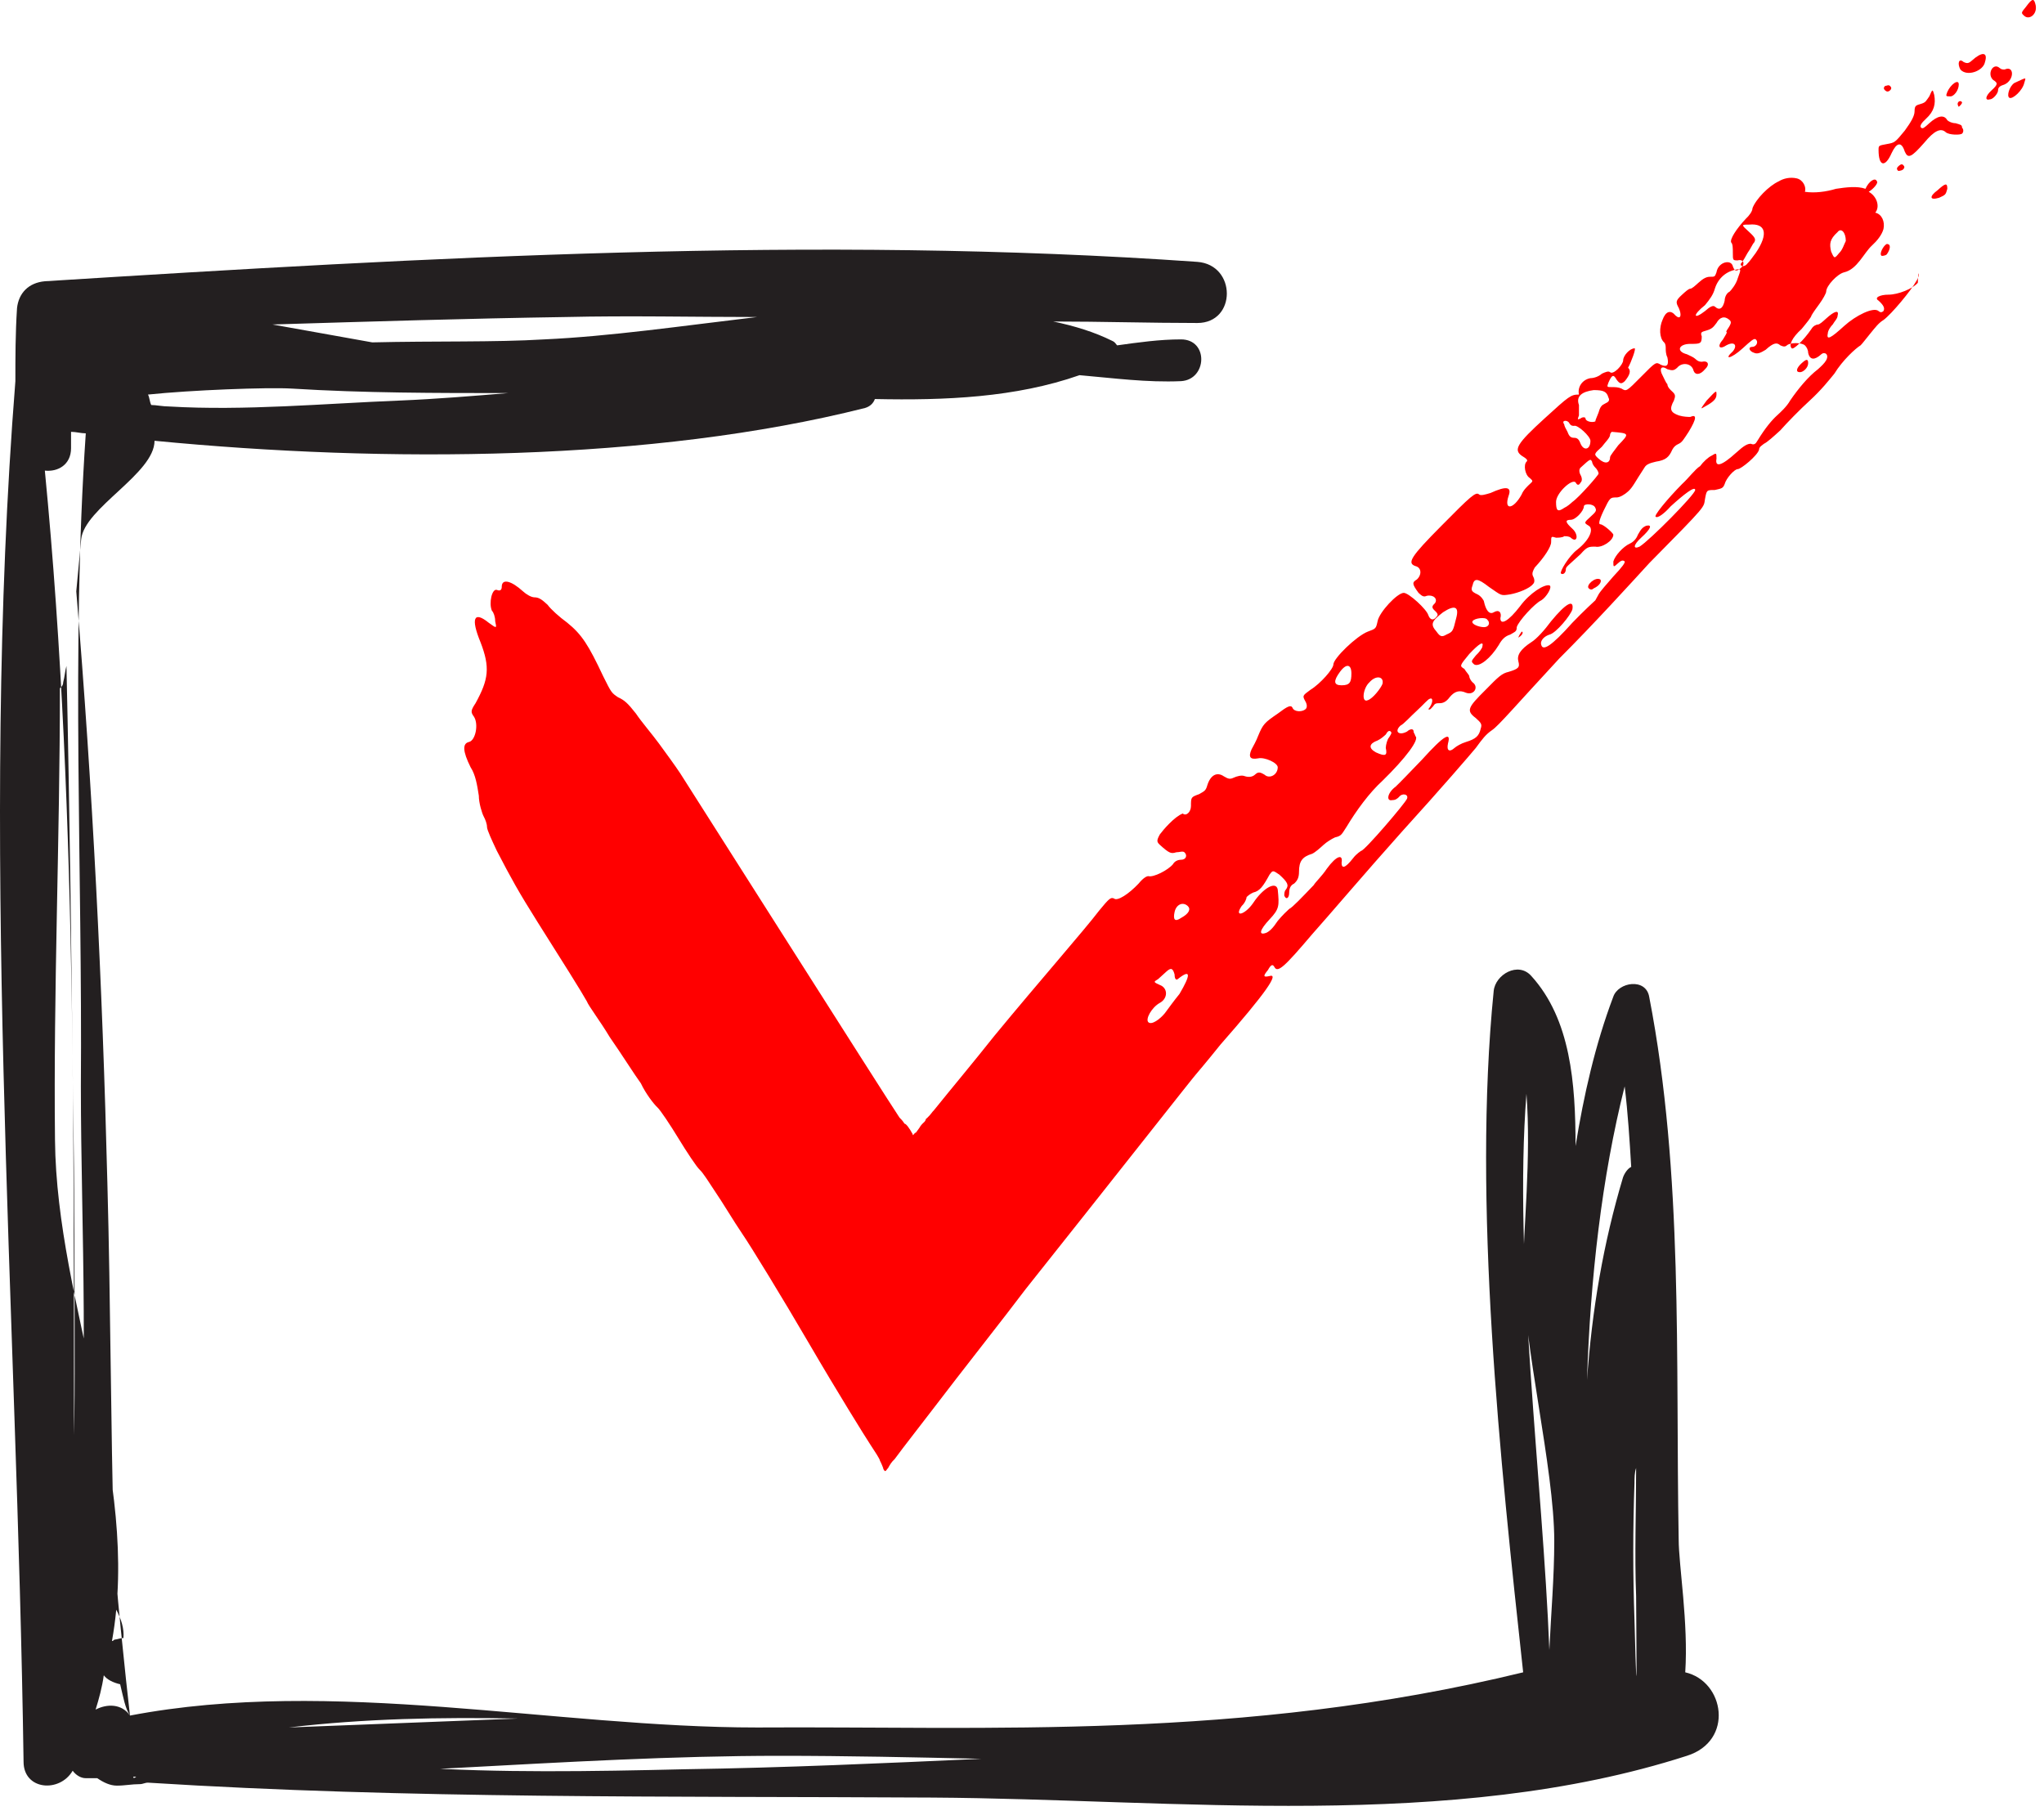
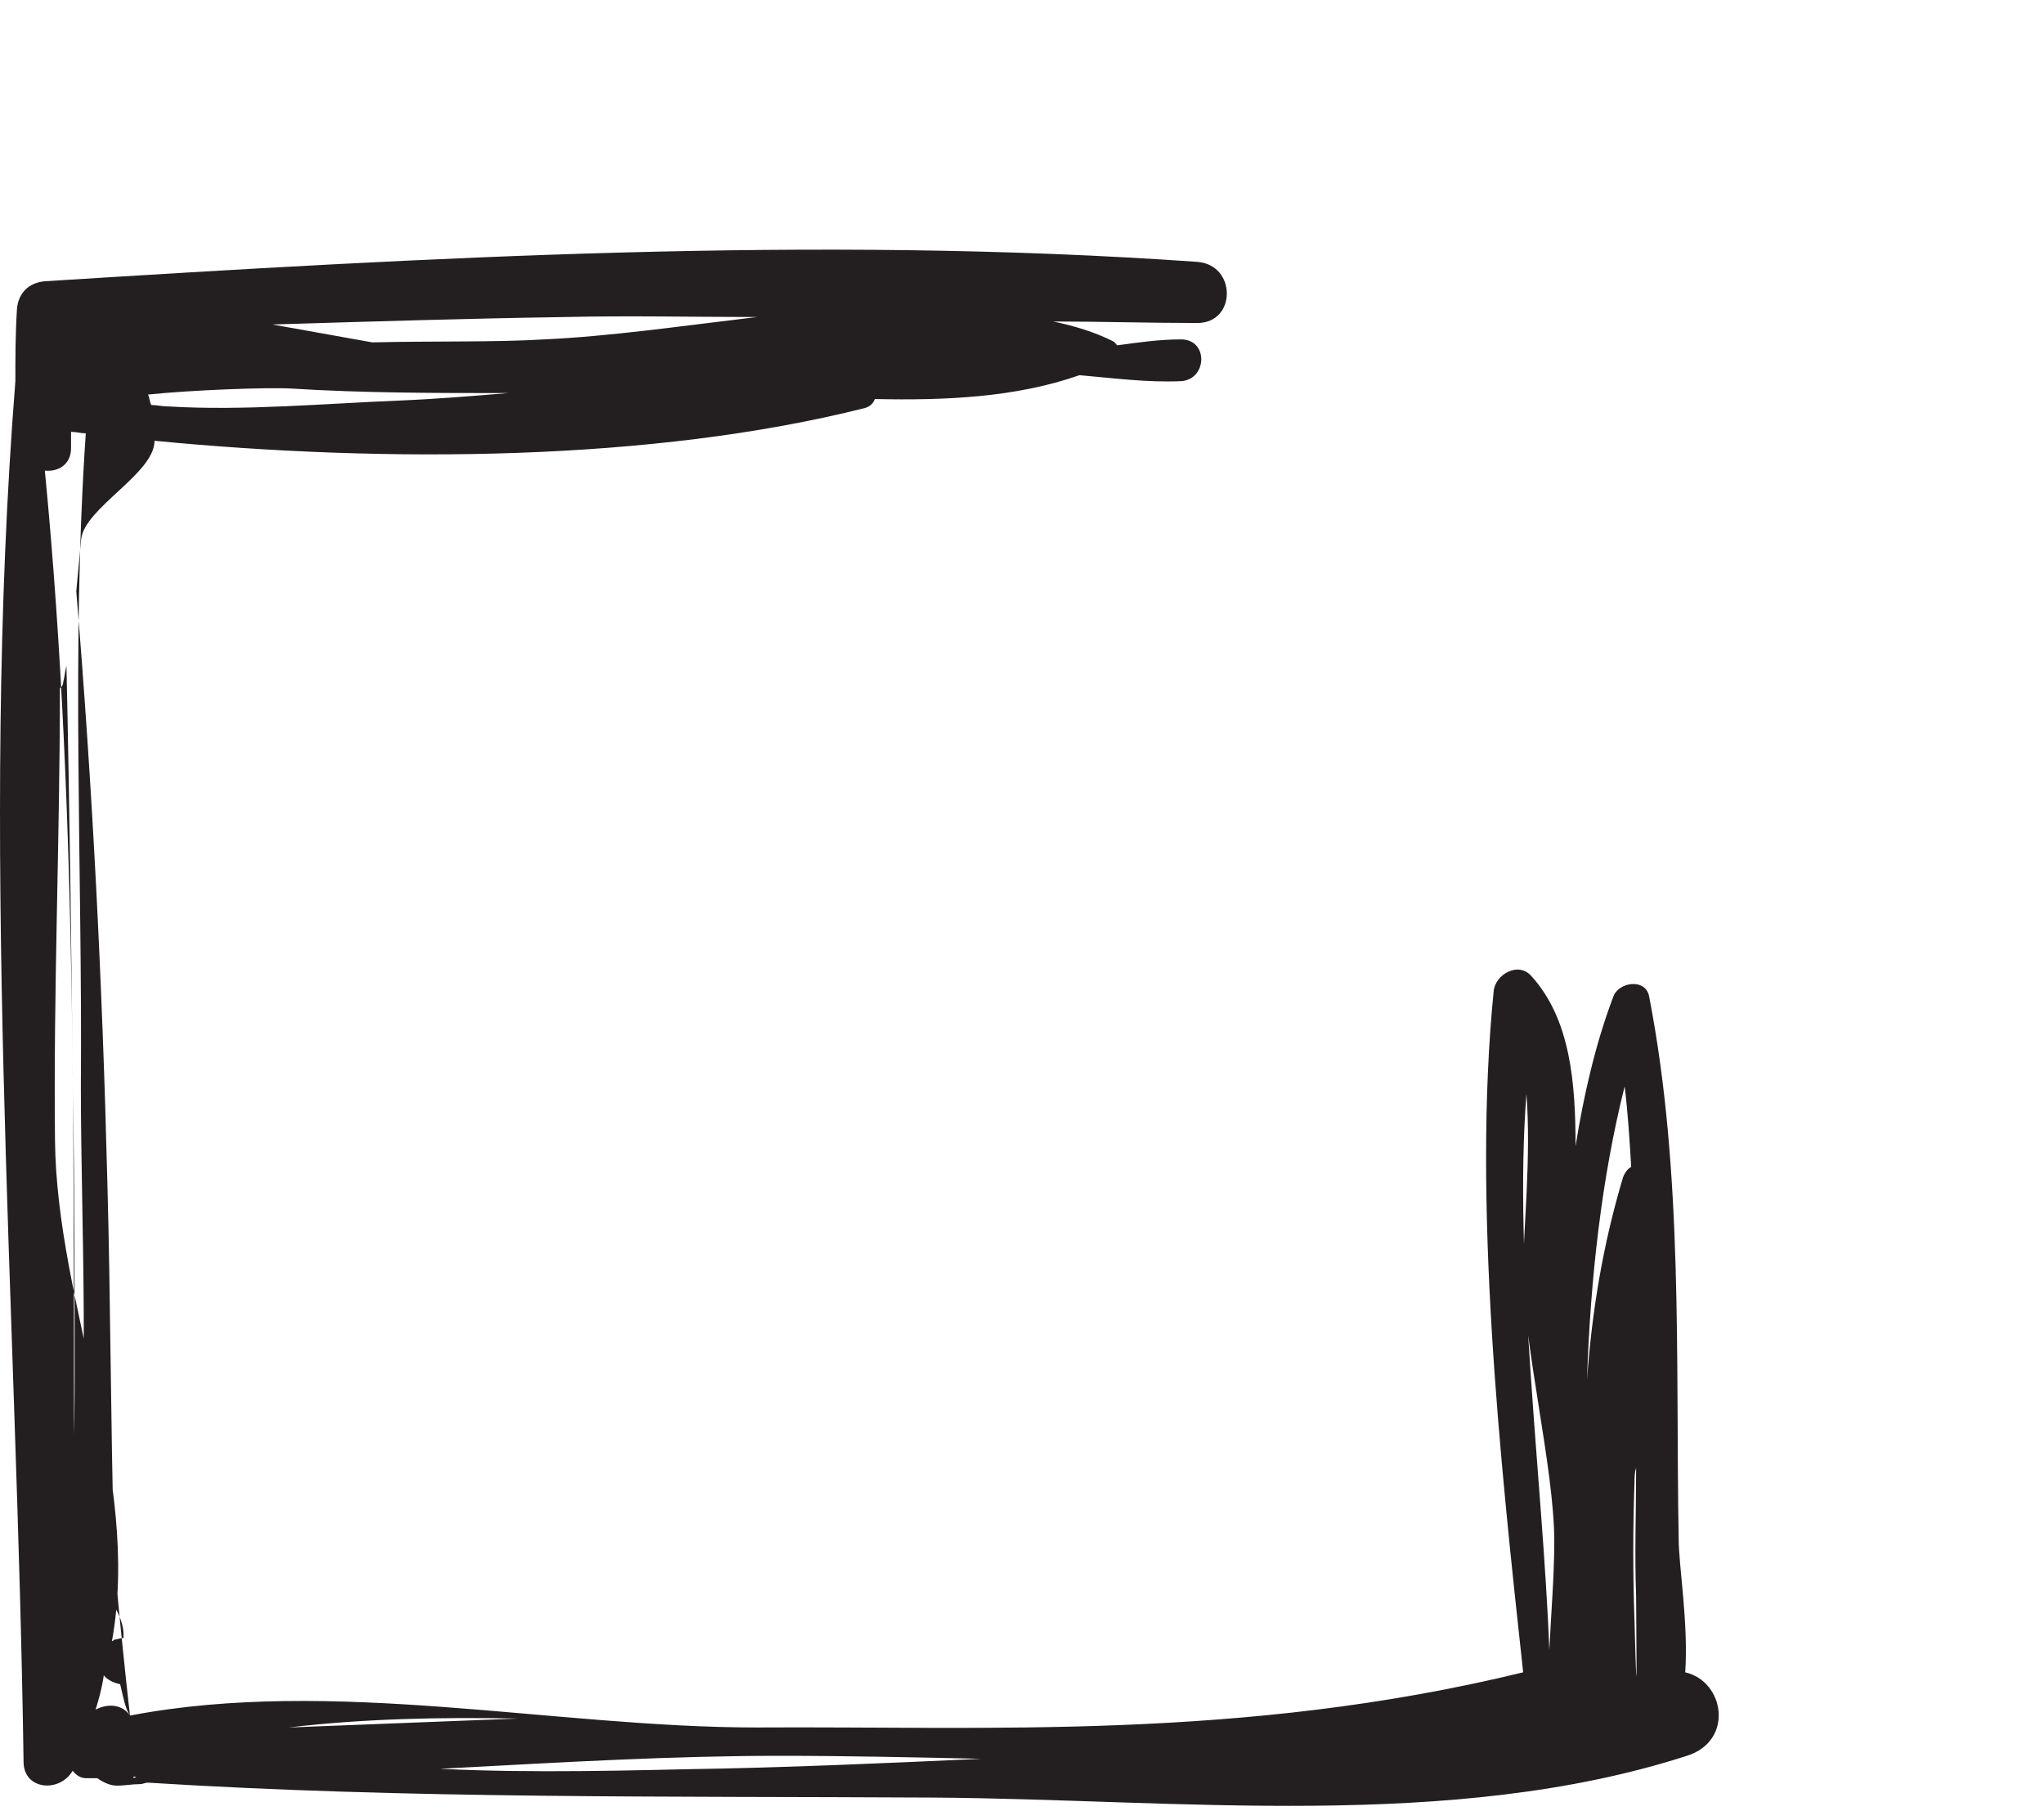
<svg xmlns="http://www.w3.org/2000/svg" width="149" height="132" viewBox="0 0 149 132" fill="none">
  <path d="M122.848 121.905C123.086 118.318 122.37 114.08 122.37 112.232C122.132 99.081 122.728 85.604 120.222 72.671C119.983 71.258 117.955 71.584 117.597 72.671C116.284 76.148 115.449 79.844 114.852 83.539C114.852 78.974 114.494 74.301 111.63 71.149C110.675 70.062 109.004 71.04 108.885 72.236C107.333 87.669 109.362 106.58 111.033 121.905C90.507 126.905 71.89 125.818 55.182 125.926C40.384 125.926 24.273 122.231 9.475 125.057C9.236 122.992 8.305 114.406 8.305 112.449C8.066 103.755 8.066 94.951 7.828 86.256C7.47 71.801 6.754 57.455 5.56 43.108C5.68 41.804 5.799 40.608 5.918 39.304C6.157 37.022 11.265 34.522 11.265 32.131C28.092 33.761 47.544 33.653 63.059 29.74C63.416 29.631 63.655 29.414 63.775 29.088C68.906 29.197 74.038 28.979 78.692 27.349C81.198 27.566 83.585 27.892 86.091 27.784C88 27.675 88.12 24.74 86.091 24.74C84.54 24.74 82.988 24.958 81.437 25.175C81.317 25.066 81.317 24.958 81.079 24.849C79.766 24.197 78.334 23.762 76.782 23.436C80.243 23.436 83.823 23.545 87.284 23.545C90.148 23.545 90.148 19.306 87.284 19.089C59.478 17.132 31.075 18.763 3.269 20.502C2.076 20.61 1.36 21.371 1.241 22.458C1.121 24.306 1.121 26.045 1.121 27.784C-1.504 60.933 1.241 95.168 1.718 128.426C1.718 130.491 4.343 130.709 5.298 129.078C5.537 129.404 5.895 129.622 6.253 129.622C6.491 129.622 6.73 129.622 7.088 129.622C7.566 129.948 8.043 130.165 8.52 130.165C9.117 130.165 9.594 130.056 10.191 130.056C10.43 130.056 10.549 129.948 10.788 129.948C29.763 131.143 48.857 130.926 67.951 131.035C85.733 131.143 105.782 133.534 122.967 127.991C126.428 126.905 125.712 122.557 122.848 121.905ZM5.895 79.192C5.895 89.517 6.611 101.472 5.417 112.558C5.298 86.582 5.775 60.063 3.269 34.305C4.224 34.413 5.179 33.87 5.179 32.674C5.179 32.24 5.179 31.914 5.179 31.479C5.537 31.479 5.895 31.588 6.253 31.588C5.179 47.347 6.014 63.432 5.895 79.192ZM29.166 29.197C23.676 29.414 17.829 29.957 12.339 29.631C11.862 29.631 11.384 29.523 11.026 29.523C10.907 29.305 10.907 28.979 10.788 28.762C13.89 28.436 19.5 28.218 21.29 28.327C26.541 28.653 31.791 28.653 37.042 28.653C34.417 28.87 31.791 29.088 29.166 29.197ZM41.219 23.11C45.874 23.001 50.528 23.11 55.182 23.11C49.692 23.762 44.441 24.523 39.668 24.74C36.088 24.958 31.672 24.849 27.137 24.958C24.75 24.523 22.244 24.088 19.858 23.654C27.018 23.436 34.059 23.219 41.219 23.11ZM6.969 124.622C7.208 123.861 7.446 122.992 7.566 122.122C7.804 122.448 8.282 122.666 8.759 122.775C8.998 123.753 9.117 124.514 9.475 125.057C8.878 124.187 7.804 124.187 6.969 124.622ZM5.202 112.341C5.083 113.862 9.236 116.688 8.998 119.405C8.759 119.405 8.52 119.514 8.401 119.514C8.282 119.514 8.282 119.623 8.162 119.623C10.31 107.667 4.128 95.168 4.009 83.104C3.889 72.236 4.367 61.15 4.367 50.173C4.486 50.064 4.606 49.955 4.606 49.738C4.725 49.303 4.725 48.977 4.844 48.542C5.083 59.085 5.202 69.519 5.322 80.061C5.441 86.8 5.441 93.43 5.441 100.168C5.441 104.298 5.322 108.319 5.202 112.341ZM21.051 125.926C26.541 125.274 32.15 125.166 37.758 125.274C32.15 125.492 26.66 125.709 21.051 125.926ZM49.931 128.97C36.207 129.296 22.841 129.404 13.413 125.492C13.533 124.622 9.714 130.383 9.714 129.513C25.347 129.839 41.219 127.991 56.853 127.991C61.746 127.991 66.639 128.1 71.532 128.209C64.371 128.535 57.211 128.861 49.931 128.97ZM111.033 92.669C111.033 97.994 113.3 107.015 113.3 112.341C113.3 114.949 113.062 117.666 112.942 120.275C112.465 107.993 110.317 92.017 111.272 79.735C111.63 84.409 111.033 89.734 111.033 92.669ZM118.313 85.822C116.881 90.604 116.045 95.495 115.687 100.603C115.926 93.212 116.761 85.822 118.432 79.192C118.671 81.148 118.79 83.104 118.909 85.061C118.671 85.169 118.432 85.496 118.313 85.822ZM119.148 118.101C119.029 114.732 119.029 111.471 119.148 108.102C119.148 107.776 119.148 107.341 119.267 107.015C119.267 110.167 119.148 113.319 119.267 116.362C119.267 118.21 119.387 127.339 119.148 118.101Z" fill="#231F20" />
-   <path d="M146.129 6.155C145.771 6.264 145.651 6.373 145.651 6.59C145.651 6.807 145.293 7.242 145.055 7.242C144.697 7.351 144.697 7.025 145.174 6.59C145.651 6.155 145.651 6.047 145.293 5.829C144.816 5.394 145.293 4.525 145.771 4.96C145.89 5.068 146.009 5.068 146.129 5.068C146.845 4.742 146.845 5.829 146.129 6.155ZM143.742 4.416C143.503 4.634 143.384 4.634 143.145 4.525C142.787 4.199 142.668 4.634 142.906 5.068C143.384 5.612 144.577 5.177 144.697 4.525C144.935 3.764 144.458 3.764 143.742 4.416ZM139.684 20.502C139.326 21.154 137.894 22.893 137.298 23.328C136.94 23.545 136.701 23.871 136.343 24.306C135.985 24.74 135.746 25.067 135.627 25.175C135.269 25.392 134.314 26.262 133.717 27.24C133.359 27.675 132.763 28.436 131.927 29.197C131.211 29.849 130.256 30.827 129.779 31.37C129.302 31.805 128.824 32.24 128.586 32.348C128.466 32.457 128.228 32.566 128.228 32.783C128.108 33.218 126.915 34.196 126.676 34.196C126.438 34.196 125.841 34.848 125.722 35.283C125.602 35.609 125.483 35.609 125.006 35.718C124.409 35.718 124.409 35.718 124.29 36.37C124.17 37.022 124.528 36.696 120.232 41.043C119.039 42.347 116.174 45.499 113.668 47.999C110.446 51.477 109.253 52.89 108.775 53.216C108.298 53.542 108.059 53.868 107.582 54.52C107.224 54.955 105.076 57.455 102.212 60.607C99.586 63.541 96.722 66.91 95.648 68.106C93.619 70.497 93.142 70.932 92.903 70.497C92.784 70.28 92.665 70.28 92.426 70.714C92.068 71.149 92.068 71.258 92.545 71.149C93.261 70.932 92.306 72.345 88.965 76.149C88.01 77.344 87.175 78.322 87.175 78.322C87.056 78.431 80.731 86.474 74.764 93.973C73.212 96.038 70.109 99.951 67.961 102.777C66.887 104.189 65.932 105.385 65.216 106.363C64.978 106.58 64.858 106.798 64.739 107.015C64.62 107.124 64.62 107.233 64.5 107.233C64.5 107.233 64.381 107.124 64.381 107.015C64.262 106.689 64.142 106.472 64.142 106.472C64.142 106.363 63.784 105.82 63.426 105.276C63.068 104.733 61.039 101.472 59.011 97.994C56.982 94.516 54.715 90.821 54.118 89.952C53.521 89.082 52.686 87.669 52.089 86.8C51.731 86.256 51.254 85.496 51.015 85.278C50.776 85.061 50.06 83.974 49.464 82.996C48.867 82.018 48.151 80.931 47.912 80.713C47.673 80.496 47.077 79.735 46.719 78.974C46.241 78.322 45.287 76.801 44.451 75.605C43.735 74.41 42.9 73.323 42.781 72.997C42.422 72.345 40.99 70.062 39.2 67.236C37.768 64.954 37.291 64.085 36.217 62.02C35.859 61.259 35.501 60.498 35.501 60.281C35.501 60.063 35.382 59.737 35.262 59.52C35.143 59.302 34.904 58.542 34.904 57.998C34.785 57.237 34.666 56.477 34.307 55.933C33.711 54.738 33.711 54.194 34.188 54.086C34.666 53.977 34.904 52.781 34.546 52.238C34.307 51.912 34.307 51.803 34.666 51.26C35.62 49.521 35.739 48.651 35.023 46.803C34.307 45.065 34.546 44.521 35.62 45.391C36.217 45.825 36.217 45.825 36.097 45.282C36.097 44.956 35.978 44.63 35.859 44.521C35.62 43.978 35.859 42.891 36.217 43C36.456 43.108 36.575 43 36.575 42.782C36.575 42.13 37.291 42.347 38.126 43.108C38.365 43.326 38.723 43.543 38.962 43.543C39.32 43.543 39.558 43.76 39.916 44.086C40.155 44.413 40.752 44.956 41.349 45.391C42.422 46.26 42.9 47.021 43.974 49.303C44.571 50.499 44.571 50.499 45.048 50.825C45.525 51.042 45.764 51.26 46.361 52.02C46.719 52.564 47.554 53.542 48.032 54.194C48.509 54.846 49.225 55.824 49.583 56.368C49.941 56.911 64.62 80.061 65.574 81.474C65.813 81.692 65.932 81.909 65.932 81.909C66.052 81.909 66.29 82.235 66.529 82.67C66.529 82.887 66.648 82.561 66.768 82.561L67.007 82.235C67.126 82.018 67.245 81.909 67.365 81.8C67.365 81.8 67.484 81.692 67.484 81.583L67.603 81.474C67.842 81.257 67.961 81.039 68.081 80.931C69.393 79.3 70.945 77.453 72.496 75.496C75.718 71.584 79.06 67.78 80.134 66.367C80.85 65.497 80.969 65.389 81.208 65.497C81.447 65.715 82.282 65.171 82.998 64.411C83.356 63.976 83.595 63.867 83.714 63.867C84.072 63.976 85.146 63.432 85.504 62.998C85.624 62.78 85.862 62.672 86.101 62.672C86.459 62.672 86.578 62.346 86.34 62.128C86.22 62.02 85.981 62.128 85.743 62.128C85.385 62.237 85.266 62.237 84.549 61.585C84.311 61.367 84.311 61.259 84.549 60.824C84.788 60.498 85.624 59.52 86.22 59.302C86.459 59.52 86.817 59.194 86.817 58.759C86.817 58.107 86.817 58.107 87.414 57.889C87.772 57.672 87.891 57.672 88.01 57.237C88.249 56.477 88.726 56.259 89.204 56.585C89.562 56.803 89.681 56.803 89.92 56.694C90.158 56.585 90.516 56.477 90.755 56.585C91.113 56.694 91.352 56.585 91.471 56.477C91.71 56.259 91.829 56.259 92.187 56.477C92.545 56.803 93.142 56.477 93.142 55.933C93.142 55.607 92.187 55.172 91.71 55.281C91.113 55.39 90.994 55.172 91.232 54.629C91.352 54.411 91.591 53.977 91.71 53.651C92.068 52.781 92.187 52.673 93.142 52.02C93.858 51.477 94.097 51.368 94.216 51.586C94.335 51.912 94.932 51.912 95.171 51.694C95.29 51.586 95.29 51.368 95.171 51.151C94.932 50.716 94.932 50.716 95.529 50.282C96.245 49.847 97.199 48.76 97.199 48.434C97.199 47.999 98.87 46.369 99.706 46.043C100.302 45.825 100.302 45.825 100.422 45.282C100.541 44.63 101.854 43.217 102.331 43.217C102.689 43.217 104.002 44.413 104.121 44.847C104.24 45.173 104.479 45.282 104.718 44.956C104.837 44.847 104.837 44.739 104.598 44.521C104.36 44.304 104.36 44.195 104.598 43.978C104.837 43.652 104.479 43.326 104.002 43.434C103.763 43.543 103.644 43.434 103.405 43.217C102.928 42.565 102.928 42.456 103.286 42.239C103.644 41.913 103.644 41.369 103.166 41.261C102.57 41.043 102.808 40.608 105.076 38.326C107.224 36.152 107.582 35.826 107.821 36.044C107.94 36.152 108.298 36.044 108.656 35.935C109.849 35.392 110.207 35.5 109.969 36.152C109.611 37.239 110.327 37.131 110.923 36.044C111.043 35.718 111.401 35.392 111.52 35.283C111.759 35.066 111.759 35.066 111.52 34.848C111.162 34.631 111.043 33.87 111.281 33.653C111.401 33.544 111.281 33.435 110.923 33.218C110.327 32.783 110.565 32.348 112.594 30.501C114.384 28.87 114.504 28.762 115.1 28.762C114.981 28.218 115.339 27.675 115.936 27.566C116.174 27.566 116.532 27.458 116.771 27.24C117.01 27.131 117.248 27.023 117.368 27.131C117.606 27.349 118.323 26.588 118.323 26.262C118.323 25.936 118.8 25.392 119.158 25.392C119.277 25.392 118.919 26.371 118.681 26.805C118.919 27.023 118.8 27.349 118.442 27.784C118.203 28.001 118.084 28.001 117.845 27.675C117.606 27.24 117.487 27.349 117.248 27.892C117.129 28.218 117.129 28.218 117.487 28.218C117.726 28.218 117.965 28.218 118.203 28.327C118.561 28.544 118.561 28.544 119.635 27.458C120.709 26.371 120.709 26.371 121.067 26.588C121.545 26.805 121.664 26.588 121.545 26.045C121.425 25.827 121.425 25.501 121.425 25.392C121.425 25.284 121.425 25.067 121.306 24.958C120.948 24.632 120.948 23.871 121.187 23.328C121.425 22.675 121.783 22.567 122.141 23.002C122.499 23.328 122.619 23.002 122.38 22.458C122.141 22.023 122.141 21.915 122.619 21.48C122.857 21.262 123.096 21.045 123.215 21.045C123.335 21.045 123.573 20.828 123.812 20.61C124.17 20.284 124.409 20.176 124.648 20.176C125.006 20.176 125.006 20.176 125.125 19.85C125.244 19.089 126.199 18.871 126.318 19.415C126.438 19.741 126.557 19.85 126.915 19.523C127.273 19.198 127.034 18.871 126.676 18.98C126.318 18.98 126.318 18.98 126.318 18.437C126.318 18.111 126.318 17.785 126.199 17.676C126.08 17.459 126.557 16.698 127.273 15.937C127.512 15.72 127.75 15.393 127.75 15.176C127.989 14.524 128.944 13.546 129.66 13.22C130.018 13.002 130.495 12.894 130.973 13.002C131.45 13.111 131.689 13.655 131.569 13.981C132.285 14.089 133.121 13.981 133.837 13.763C134.553 13.655 135.388 13.546 135.985 13.763C136.223 13.22 136.701 12.894 136.82 13.22C136.94 13.329 136.581 13.763 136.223 13.981C136.82 14.307 137.059 15.067 136.701 15.502C137.178 15.611 137.417 16.154 137.298 16.698C137.178 17.133 136.82 17.567 136.462 17.893C135.865 18.437 135.388 19.632 134.433 19.85C133.956 19.958 133.121 20.828 133.121 21.262C133.121 21.371 132.882 21.806 132.643 22.132C132.405 22.458 132.166 22.784 132.047 23.002C132.047 23.11 131.689 23.545 131.331 23.98C130.615 24.632 130.376 25.175 130.615 25.392C130.734 25.501 131.45 24.849 132.047 23.98C132.166 23.762 132.405 23.654 132.524 23.654C132.643 23.654 132.882 23.436 133.121 23.219C133.717 22.675 134.075 22.567 133.956 23.002C133.956 23.219 133.717 23.436 133.598 23.654C133.479 23.762 133.24 24.088 133.24 24.306C133.121 24.849 133.479 24.632 134.433 23.762C135.269 23.002 136.581 22.349 136.94 22.675C137.059 22.784 137.178 22.784 137.298 22.675C137.417 22.458 137.298 22.241 136.94 21.915C136.581 21.697 137.059 21.48 137.656 21.48C138.372 21.48 139.446 21.045 139.804 20.61C139.804 19.523 140.042 19.958 139.684 20.502ZM133.956 16.915C133.359 17.459 133.359 17.785 133.479 18.328C133.717 18.871 133.717 18.871 134.075 18.437C134.314 18.219 134.433 17.785 134.553 17.567C134.553 16.915 134.195 16.589 133.956 16.915ZM85.862 71.366C85.743 71.475 85.624 71.366 85.624 71.04C85.504 70.606 85.385 70.497 85.027 70.823C84.907 70.932 84.669 71.149 84.43 71.366C84.072 71.584 84.072 71.584 84.549 71.801C85.146 72.019 85.146 72.779 84.549 73.105C83.953 73.431 83.475 74.301 83.714 74.518C83.953 74.736 84.549 74.301 84.907 73.866C85.146 73.54 85.624 72.888 85.981 72.453C86.817 71.04 86.817 70.606 85.862 71.366ZM86.578 66.041C86.22 65.715 85.743 65.932 85.624 66.476C85.504 67.019 85.624 67.236 86.101 66.91C86.698 66.584 86.817 66.258 86.578 66.041ZM127.392 19.198C127.512 19.089 127.75 18.763 127.989 18.437C128.944 17.024 128.705 16.263 127.512 16.372C126.915 16.372 126.915 16.372 127.512 16.915C127.989 17.35 127.989 17.459 127.87 17.676C127.75 17.785 127.631 18.111 127.392 18.437C127.273 18.654 127.034 19.089 126.915 19.198C126.796 19.415 127.154 19.523 127.392 19.198ZM124.29 22.675C124.648 22.349 124.886 22.241 125.006 22.349C125.364 22.675 125.602 22.458 125.722 21.915C125.722 21.697 125.841 21.371 126.08 21.262C126.199 21.154 126.557 20.719 126.676 20.284C126.915 19.632 126.915 19.632 126.676 19.632C125.841 19.741 125.244 20.284 125.006 21.045C124.886 21.48 124.648 21.806 124.29 22.241C123.335 23.002 123.454 23.328 124.29 22.675ZM117.368 31.696C117.368 31.914 117.01 32.24 116.771 32.566C116.174 33.109 116.174 33.109 116.532 33.435C117.01 33.87 117.368 33.761 117.368 33.327C117.368 33.218 117.726 32.783 117.965 32.457C118.8 31.588 118.8 31.588 117.487 31.479C117.487 31.479 117.368 31.588 117.368 31.696ZM115.22 30.501C115.339 30.392 115.578 30.392 115.578 30.501C115.578 30.718 116.055 30.827 116.294 30.718C116.294 30.609 116.413 30.392 116.532 30.066C116.652 29.631 116.771 29.523 117.01 29.414C117.248 29.305 117.368 29.197 117.248 28.979C117.129 28.544 116.89 28.436 116.174 28.436C115.339 28.544 114.862 28.87 115.1 29.523C115.1 29.74 115.1 30.066 115.1 30.283C114.981 30.609 114.981 30.609 115.22 30.501ZM114.026 30.936C114.026 31.044 114.146 31.262 114.265 31.479C114.384 31.805 114.504 31.914 114.742 31.914C114.981 31.914 115.1 32.022 115.22 32.348C115.458 32.892 115.936 32.783 115.936 32.131C115.936 31.805 114.981 30.936 114.742 31.044C114.623 31.044 114.504 31.044 114.384 30.827C114.265 30.609 113.788 30.609 114.026 30.936ZM113.43 36.587C113.43 37.239 113.549 37.348 114.026 37.022C114.265 36.913 114.504 36.696 114.623 36.587C115.1 36.261 116.532 34.631 116.532 34.522C116.532 34.413 116.413 34.196 116.294 34.087C116.174 33.979 116.055 33.761 116.055 33.653C115.936 33.435 115.936 33.435 115.22 34.087C115.1 34.196 115.1 34.413 115.22 34.631C115.339 34.848 115.339 35.066 115.22 35.174C115.1 35.392 114.981 35.392 114.862 35.174C114.623 34.848 113.43 35.935 113.43 36.587ZM107.343 45.282C107.224 45.499 107.821 45.717 108.179 45.717C108.537 45.717 108.656 45.391 108.417 45.173C108.298 44.956 107.463 45.065 107.343 45.282ZM104.718 46.043C104.956 46.369 105.076 46.477 105.434 46.26C105.911 46.043 105.911 46.043 106.15 45.065C106.389 44.195 106.031 44.086 105.195 44.63C104.36 45.282 104.24 45.499 104.718 46.043ZM100.422 53.977C99.825 54.194 99.706 54.52 100.302 54.846C101.018 55.172 101.138 55.064 101.018 54.52C101.018 54.303 101.138 53.868 101.257 53.759C101.376 53.542 101.496 53.433 101.376 53.325C101.257 53.216 101.138 53.325 101.018 53.542C100.899 53.651 100.66 53.868 100.422 53.977ZM99.706 51.042C100.064 50.934 100.66 50.173 100.78 49.847C100.899 49.303 100.302 49.195 99.825 49.738C99.347 50.173 99.228 51.26 99.706 51.042ZM97.796 49.955C98.393 49.955 98.512 49.738 98.512 49.086C98.512 48.434 98.154 48.325 97.677 48.977C97.199 49.629 97.199 49.955 97.796 49.955ZM132.763 25.827C132.285 26.262 131.927 26.262 131.808 25.719C131.808 25.501 131.689 25.284 131.569 25.175C131.331 24.958 130.495 24.958 130.256 25.175C130.137 25.284 130.018 25.284 129.779 25.175C129.54 24.958 129.302 24.958 128.705 25.501C128.347 25.719 128.108 25.827 127.87 25.719C127.512 25.61 127.392 25.284 127.75 25.284C127.989 25.284 128.228 24.958 127.989 24.74C127.87 24.632 127.631 24.849 127.034 25.392C126.199 26.153 125.602 26.262 126.318 25.61C126.676 25.175 126.438 24.849 125.841 25.175C125.364 25.501 125.125 25.284 125.602 24.74C125.722 24.523 125.96 24.197 125.841 24.197C125.841 24.088 125.96 23.98 126.08 23.762C126.199 23.545 126.199 23.436 126.08 23.328C125.722 23.002 125.364 23.11 125.125 23.545C124.886 23.871 124.767 23.98 124.409 24.088C124.051 24.197 123.931 24.197 124.051 24.523C124.051 25.067 123.931 25.067 123.215 25.067C122.38 25.067 122.141 25.61 122.977 25.827C123.215 25.936 123.454 26.045 123.573 26.153C123.693 26.262 123.812 26.371 124.051 26.371C124.528 26.262 124.648 26.588 124.29 26.914C123.931 27.349 123.573 27.349 123.454 27.023C123.335 26.479 122.619 26.371 122.261 26.805C122.022 27.023 121.903 27.023 121.545 26.914C121.067 26.588 120.948 26.914 121.187 27.349C121.306 27.566 121.425 27.892 121.545 28.001C121.545 28.218 121.783 28.436 121.903 28.544C122.141 28.762 122.141 28.87 122.022 29.197C121.664 29.849 121.783 30.066 122.38 30.283C122.738 30.392 123.096 30.392 123.215 30.392C123.693 30.175 123.693 30.501 123.096 31.479C122.738 32.022 122.619 32.24 122.38 32.348C122.141 32.457 122.022 32.566 121.903 32.783C121.664 33.327 121.425 33.544 120.709 33.653C120.232 33.761 119.993 33.87 119.874 34.087C119.158 35.174 119.039 35.5 118.681 35.826C118.442 36.044 118.084 36.261 117.845 36.261C117.368 36.261 117.368 36.261 116.89 37.239C116.532 38 116.532 38.217 116.652 38.217C116.89 38.217 117.606 38.87 117.606 38.978C117.606 39.413 116.771 39.956 116.294 39.848C115.816 39.848 115.697 39.848 115.22 40.391C114.862 40.717 114.504 41.043 114.384 41.152C114.265 41.261 114.146 41.369 114.146 41.478C114.146 41.804 113.907 41.913 113.788 41.804C113.668 41.695 114.384 40.5 114.981 40.065C115.936 39.304 116.174 38.544 115.816 38.326C115.458 38.109 115.458 38.109 115.936 37.674C116.294 37.348 116.413 37.239 116.294 37.022C116.174 36.696 115.458 36.696 115.458 36.913C115.458 37.239 114.862 37.891 114.504 37.891C114.026 37.891 114.146 38.109 114.623 38.544C115.1 38.978 114.981 39.63 114.504 39.196C114.384 39.087 114.146 39.087 114.026 39.087C113.907 39.196 113.549 39.196 113.43 39.196C113.072 39.087 113.072 39.087 113.072 39.522C113.072 39.848 112.594 40.608 111.878 41.369C111.759 41.587 111.64 41.804 111.759 42.021C111.878 42.239 111.878 42.456 111.759 42.565C111.52 42.891 110.685 43.217 110.088 43.326C109.372 43.434 109.491 43.434 108.537 42.782C107.701 42.13 107.463 42.13 107.343 42.673C107.224 43 107.224 43.108 107.701 43.326C107.94 43.434 108.179 43.76 108.179 43.869C108.298 44.413 108.537 44.847 108.895 44.63C109.253 44.413 109.491 44.63 109.372 45.065C109.372 45.608 109.969 45.282 110.804 44.195C111.52 43.217 112.594 42.565 112.952 42.673C113.191 42.782 112.714 43.543 112.356 43.76C111.878 43.978 110.685 45.282 110.565 45.717C110.565 46.043 110.446 46.043 110.088 46.26C109.73 46.369 109.491 46.586 109.253 47.021C108.656 47.999 107.821 48.651 107.463 48.434C107.224 48.217 107.224 48.217 107.582 47.782C107.821 47.564 108.059 47.238 108.059 47.13C108.179 46.695 107.821 46.912 107.105 47.673C106.389 48.542 106.389 48.542 106.747 48.76C106.866 48.977 107.105 49.195 107.105 49.303C107.105 49.412 107.224 49.629 107.343 49.738C107.821 50.064 107.463 50.716 106.866 50.499C106.389 50.282 106.031 50.39 105.673 50.825C105.434 51.151 105.195 51.26 104.956 51.26C104.718 51.26 104.598 51.26 104.479 51.477C104.36 51.586 104.24 51.803 104.121 51.694C104.479 51.26 104.479 50.825 104.24 50.934C104.121 50.934 103.763 51.368 103.286 51.803C102.808 52.238 102.331 52.781 102.092 52.89C101.615 53.325 101.973 53.651 102.57 53.325C102.808 53.107 103.047 53.107 103.047 53.325C103.047 53.433 103.166 53.542 103.166 53.651C103.524 53.868 102.45 55.281 100.78 56.911C99.825 57.781 98.87 59.085 98.154 60.281C97.796 60.824 97.796 60.933 97.319 61.041C97.08 61.15 96.722 61.367 96.483 61.585C96.245 61.802 95.887 62.128 95.648 62.237C94.932 62.454 94.693 62.78 94.693 63.541C94.693 63.976 94.574 64.193 94.335 64.411C94.097 64.519 93.977 64.737 93.977 65.063C93.977 65.497 93.739 65.606 93.619 65.28C93.619 65.171 93.619 64.954 93.739 64.845C93.977 64.519 93.858 64.302 93.261 63.758C92.784 63.432 92.784 63.432 92.545 63.758C92.068 64.628 91.829 64.954 91.352 65.063C91.113 65.171 90.994 65.28 90.874 65.389C90.874 65.497 90.755 65.823 90.516 66.041C89.92 66.91 90.755 66.693 91.352 65.823C92.068 64.737 93.022 64.193 93.142 64.845C93.261 66.041 93.261 66.258 92.545 67.019C91.829 67.78 91.71 68.215 92.306 67.997C92.545 67.888 92.784 67.671 93.142 67.128C93.5 66.693 93.858 66.367 93.977 66.258C94.216 66.15 94.932 65.389 95.767 64.519C95.887 64.302 96.364 63.867 96.722 63.324C97.438 62.346 97.915 62.237 97.796 62.889C97.796 63.324 98.035 63.324 98.632 62.563C98.87 62.237 99.228 62.02 99.228 62.02C99.467 62.02 102.45 58.542 102.57 58.215C102.689 57.889 102.212 57.781 101.973 58.107C101.854 58.215 101.734 58.324 101.496 58.324C101.018 58.433 101.138 57.781 101.734 57.346C101.973 57.129 102.808 56.259 103.644 55.39C105.315 53.542 105.792 53.325 105.553 54.194C105.434 54.738 105.673 54.846 106.031 54.52C106.15 54.411 106.508 54.194 106.866 54.086C107.582 53.868 107.821 53.651 107.94 53.107C108.059 52.781 107.94 52.673 107.582 52.346C106.866 51.803 106.985 51.586 108.298 50.282C109.253 49.303 109.491 49.086 109.969 48.977C110.685 48.76 110.804 48.651 110.685 48.217C110.565 47.782 110.804 47.347 111.64 46.803C111.998 46.586 112.594 45.934 113.072 45.282C114.146 43.978 114.742 43.652 114.623 44.413C114.504 44.847 113.43 46.151 112.952 46.26C112.594 46.369 112.236 46.695 112.356 47.021C112.475 47.456 113.072 47.13 114.623 45.391C115.458 44.521 116.294 43.76 116.294 43.76C116.294 43.76 116.413 43.543 116.532 43.326C116.652 43.108 117.129 42.565 117.606 42.021C118.323 41.261 118.442 41.043 118.442 40.934C118.323 40.826 118.203 40.826 117.965 41.043C117.606 41.369 117.606 41.369 117.606 40.934C117.726 40.5 118.323 39.848 118.8 39.63C119.039 39.522 119.277 39.304 119.397 38.978C119.635 38.544 119.755 38.435 119.993 38.326C120.471 38.217 120.351 38.544 119.635 39.196C119.039 39.739 119.039 40.065 119.516 39.848C120.232 39.413 123.573 36.044 123.573 35.718C123.573 35.392 122.738 36.044 121.783 36.913C121.306 37.457 120.829 37.783 120.709 37.674C120.471 37.674 121.545 36.37 122.619 35.283C123.096 34.848 123.573 34.196 123.931 33.979C124.17 33.653 124.528 33.327 124.767 33.218C125.125 33.001 125.125 33.001 125.125 33.435C125.006 34.087 125.483 33.979 126.557 33.001C127.154 32.457 127.392 32.348 127.631 32.348C127.87 32.457 127.989 32.348 128.108 32.131C128.705 31.153 129.182 30.609 129.54 30.283C129.779 30.066 130.256 29.631 130.495 29.197C131.092 28.327 131.808 27.458 132.524 26.914C132.763 26.697 133.001 26.479 133.121 26.262C133.359 25.827 133.001 25.61 132.763 25.827ZM146.845 6.047C146.487 6.264 146.248 7.025 146.487 7.133C146.725 7.242 147.441 6.59 147.561 6.047C147.68 5.612 147.799 5.612 146.845 6.047ZM147.68 0.504C147.322 0.938 147.322 0.938 147.561 1.156C147.919 1.482 148.515 1.047 148.396 0.395C148.277 -0.149 148.157 -0.149 147.68 0.504ZM142.548 8.981C142.31 8.981 142.071 8.872 141.952 8.764C141.713 8.329 141.236 8.438 140.639 8.981C140.281 9.307 140.162 9.416 140.042 9.307C139.923 9.198 140.042 8.981 140.4 8.655C140.997 8.112 141.116 7.568 140.997 6.916C140.878 6.481 140.878 6.481 140.639 7.025C140.4 7.351 140.4 7.459 140.042 7.568C139.684 7.677 139.565 7.677 139.565 8.112C139.565 8.438 139.326 8.872 138.849 9.524C138.133 10.394 138.133 10.394 137.536 10.503C136.94 10.611 136.94 10.611 136.94 10.937C136.94 12.133 137.417 12.242 137.894 11.155C138.252 10.394 138.61 10.285 138.849 11.046C139.088 11.589 139.326 11.481 140.281 10.394C140.997 9.524 141.474 9.307 141.832 9.633C142.071 9.851 142.906 9.851 143.026 9.742C143.145 9.633 143.145 9.416 143.026 9.307C143.026 9.09 142.906 9.09 142.548 8.981ZM137.536 17.785C137.298 17.893 136.94 18.545 137.178 18.654C137.178 18.654 137.417 18.654 137.536 18.545C137.775 18.219 137.894 17.785 137.536 17.785ZM137.775 6.59C137.894 6.481 137.894 6.373 137.775 6.264C137.656 6.155 137.536 6.264 137.417 6.264C137.298 6.373 137.298 6.481 137.417 6.59C137.536 6.699 137.656 6.699 137.775 6.59ZM110.685 46.477C111.043 46.26 111.043 46.043 110.923 46.043C110.685 46.369 110.685 46.477 110.685 46.477ZM124.409 29.197C123.931 29.849 123.931 29.849 124.29 29.631C124.886 29.305 125.125 29.088 125.125 28.762C125.125 28.436 125.125 28.436 124.409 29.197ZM131.331 26.479C130.973 26.805 130.853 27.131 131.211 27.131C131.45 27.131 131.808 26.805 131.808 26.479C131.808 26.153 131.689 26.153 131.331 26.479ZM115.816 42.891C115.936 43 116.055 43 116.174 42.891C116.652 42.673 116.771 42.347 116.652 42.239C116.294 42.021 115.578 42.673 115.816 42.891ZM141.236 13.872C140.639 14.307 140.639 14.633 141.355 14.415C141.832 14.198 141.832 14.198 141.952 13.763C141.952 13.329 141.832 13.329 141.236 13.872ZM142.787 7.786C142.906 7.677 143.026 7.568 143.026 7.459C142.906 7.242 142.548 7.459 142.787 7.786ZM142.787 6.155C142.787 5.72 142.19 6.155 141.952 6.699C141.832 7.025 141.832 7.025 142.19 7.025C142.429 7.025 142.787 6.59 142.787 6.155ZM138.73 12.35C138.849 12.242 138.849 12.133 138.73 12.024C138.61 11.916 138.491 12.024 138.372 12.133C138.252 12.242 138.252 12.35 138.372 12.459C138.372 12.459 138.61 12.459 138.73 12.35Z" fill="#FF0000" />
</svg>